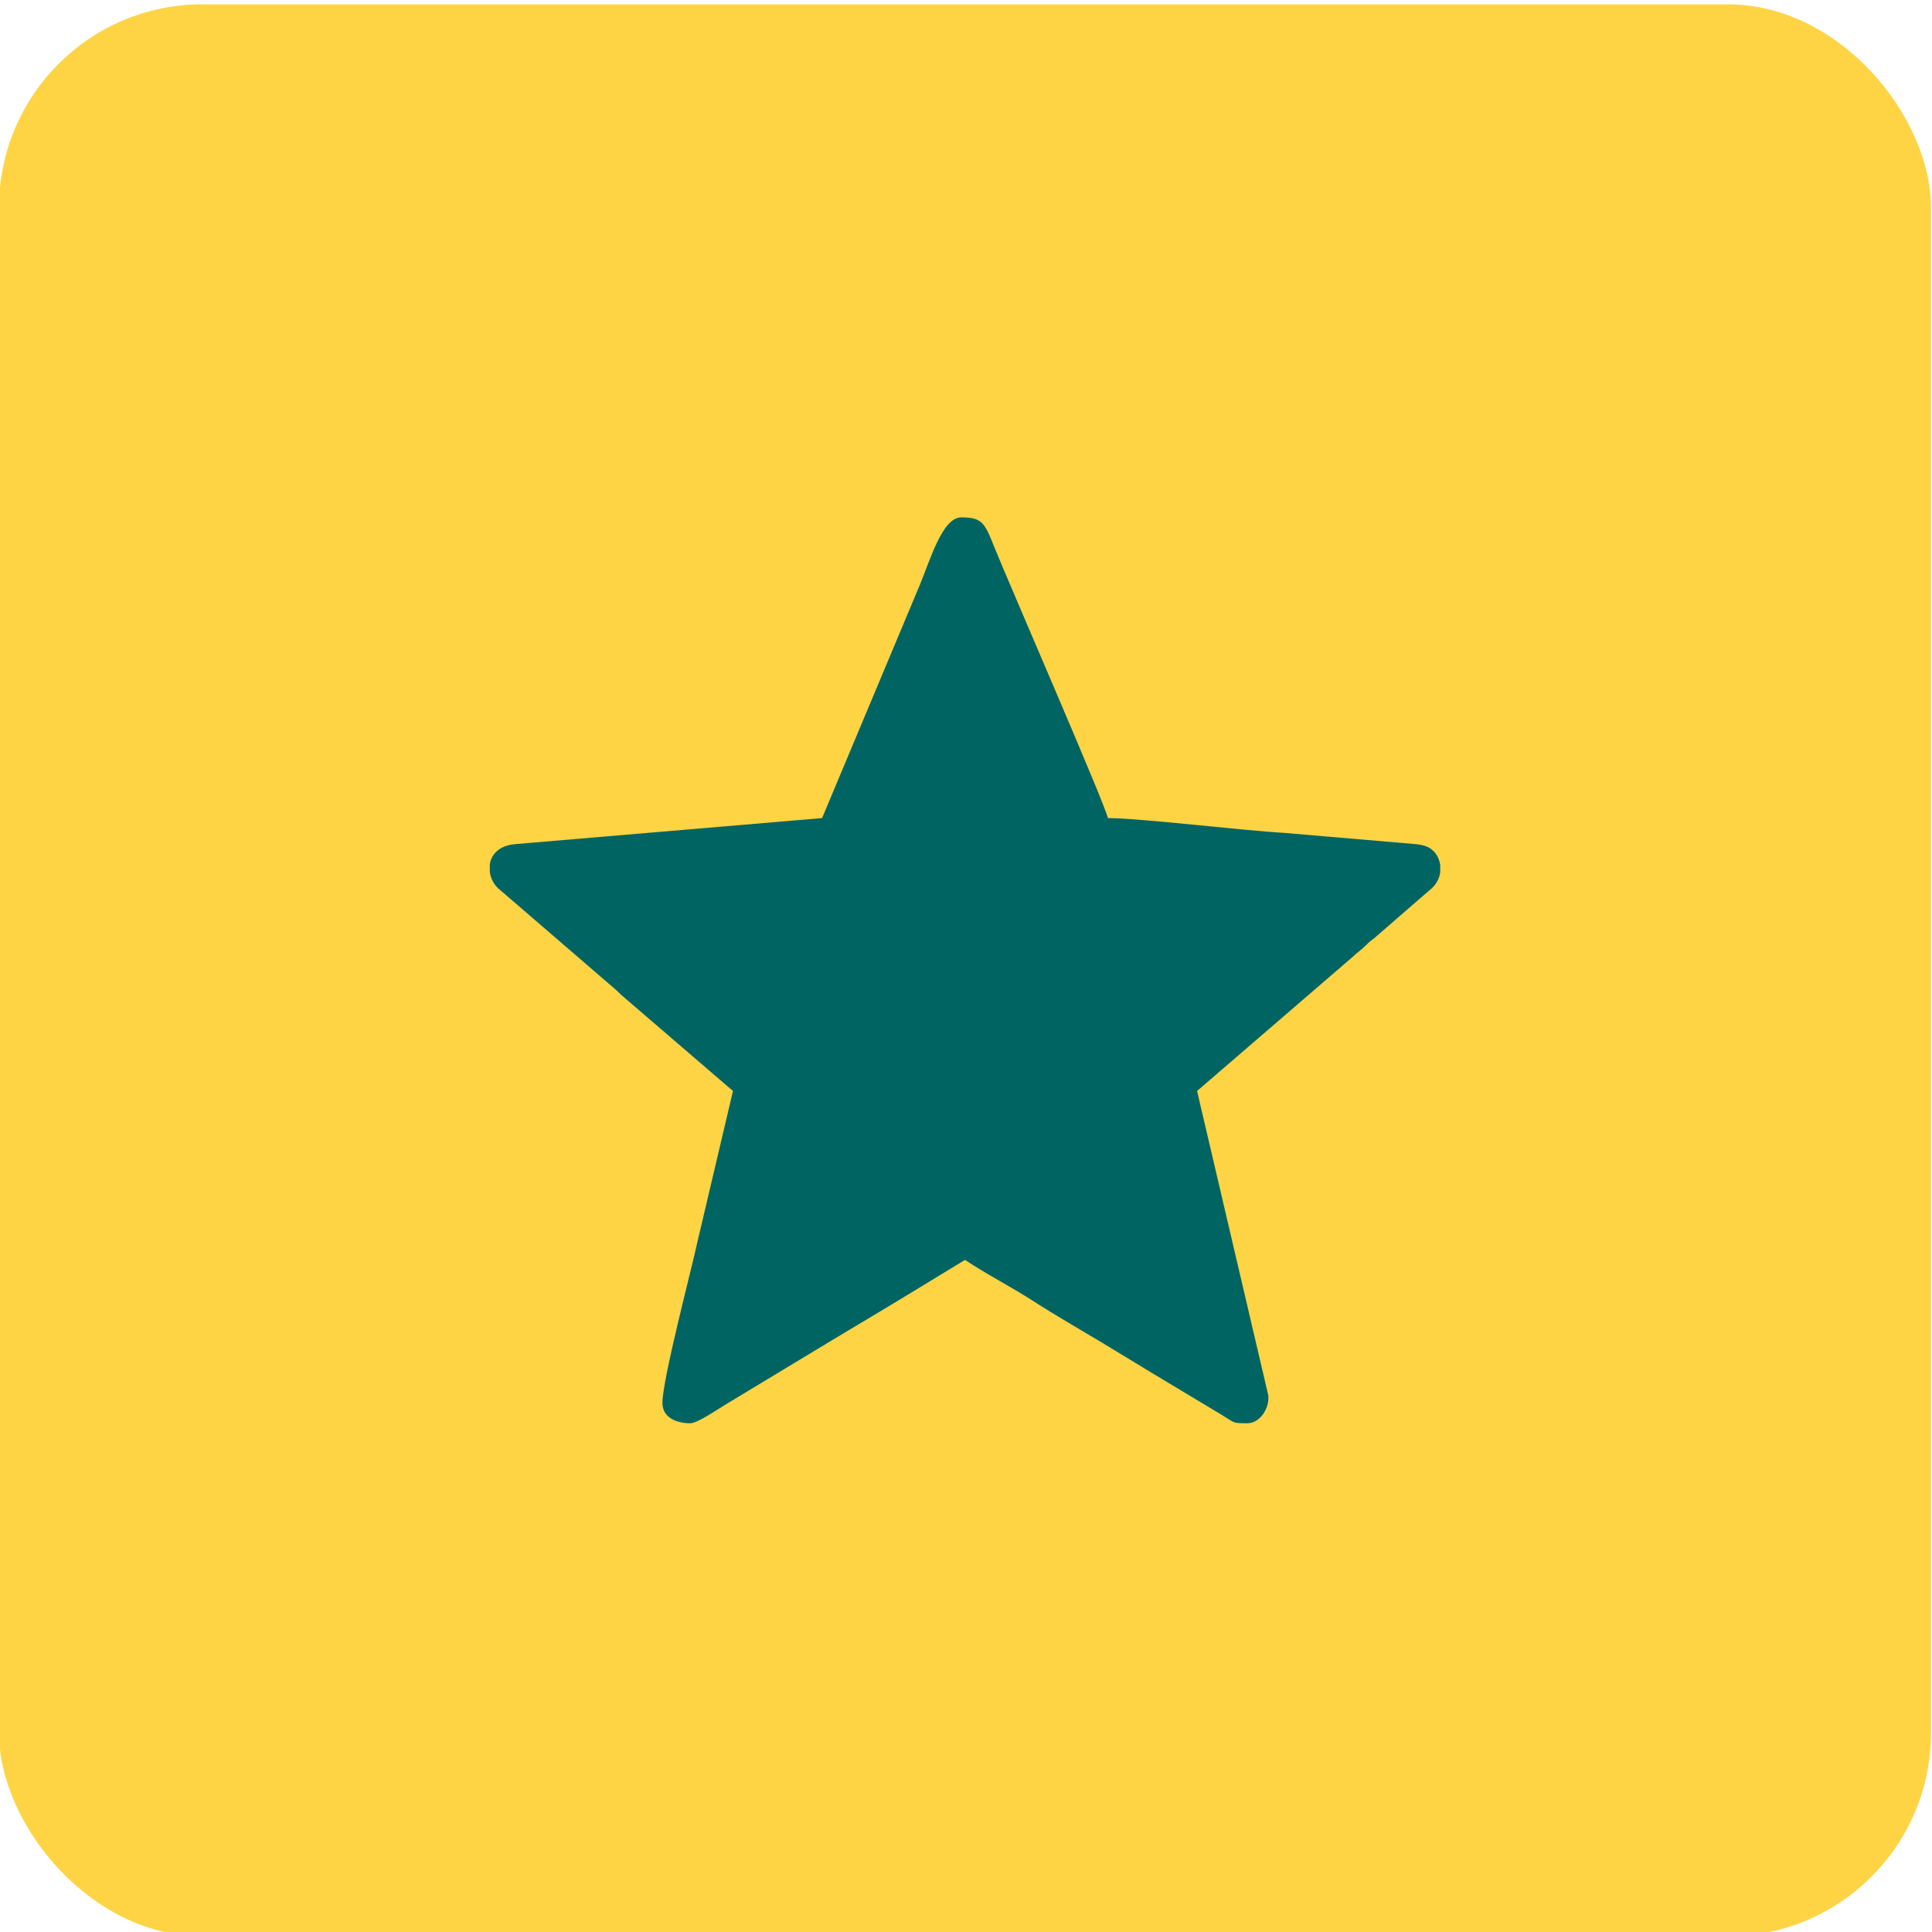
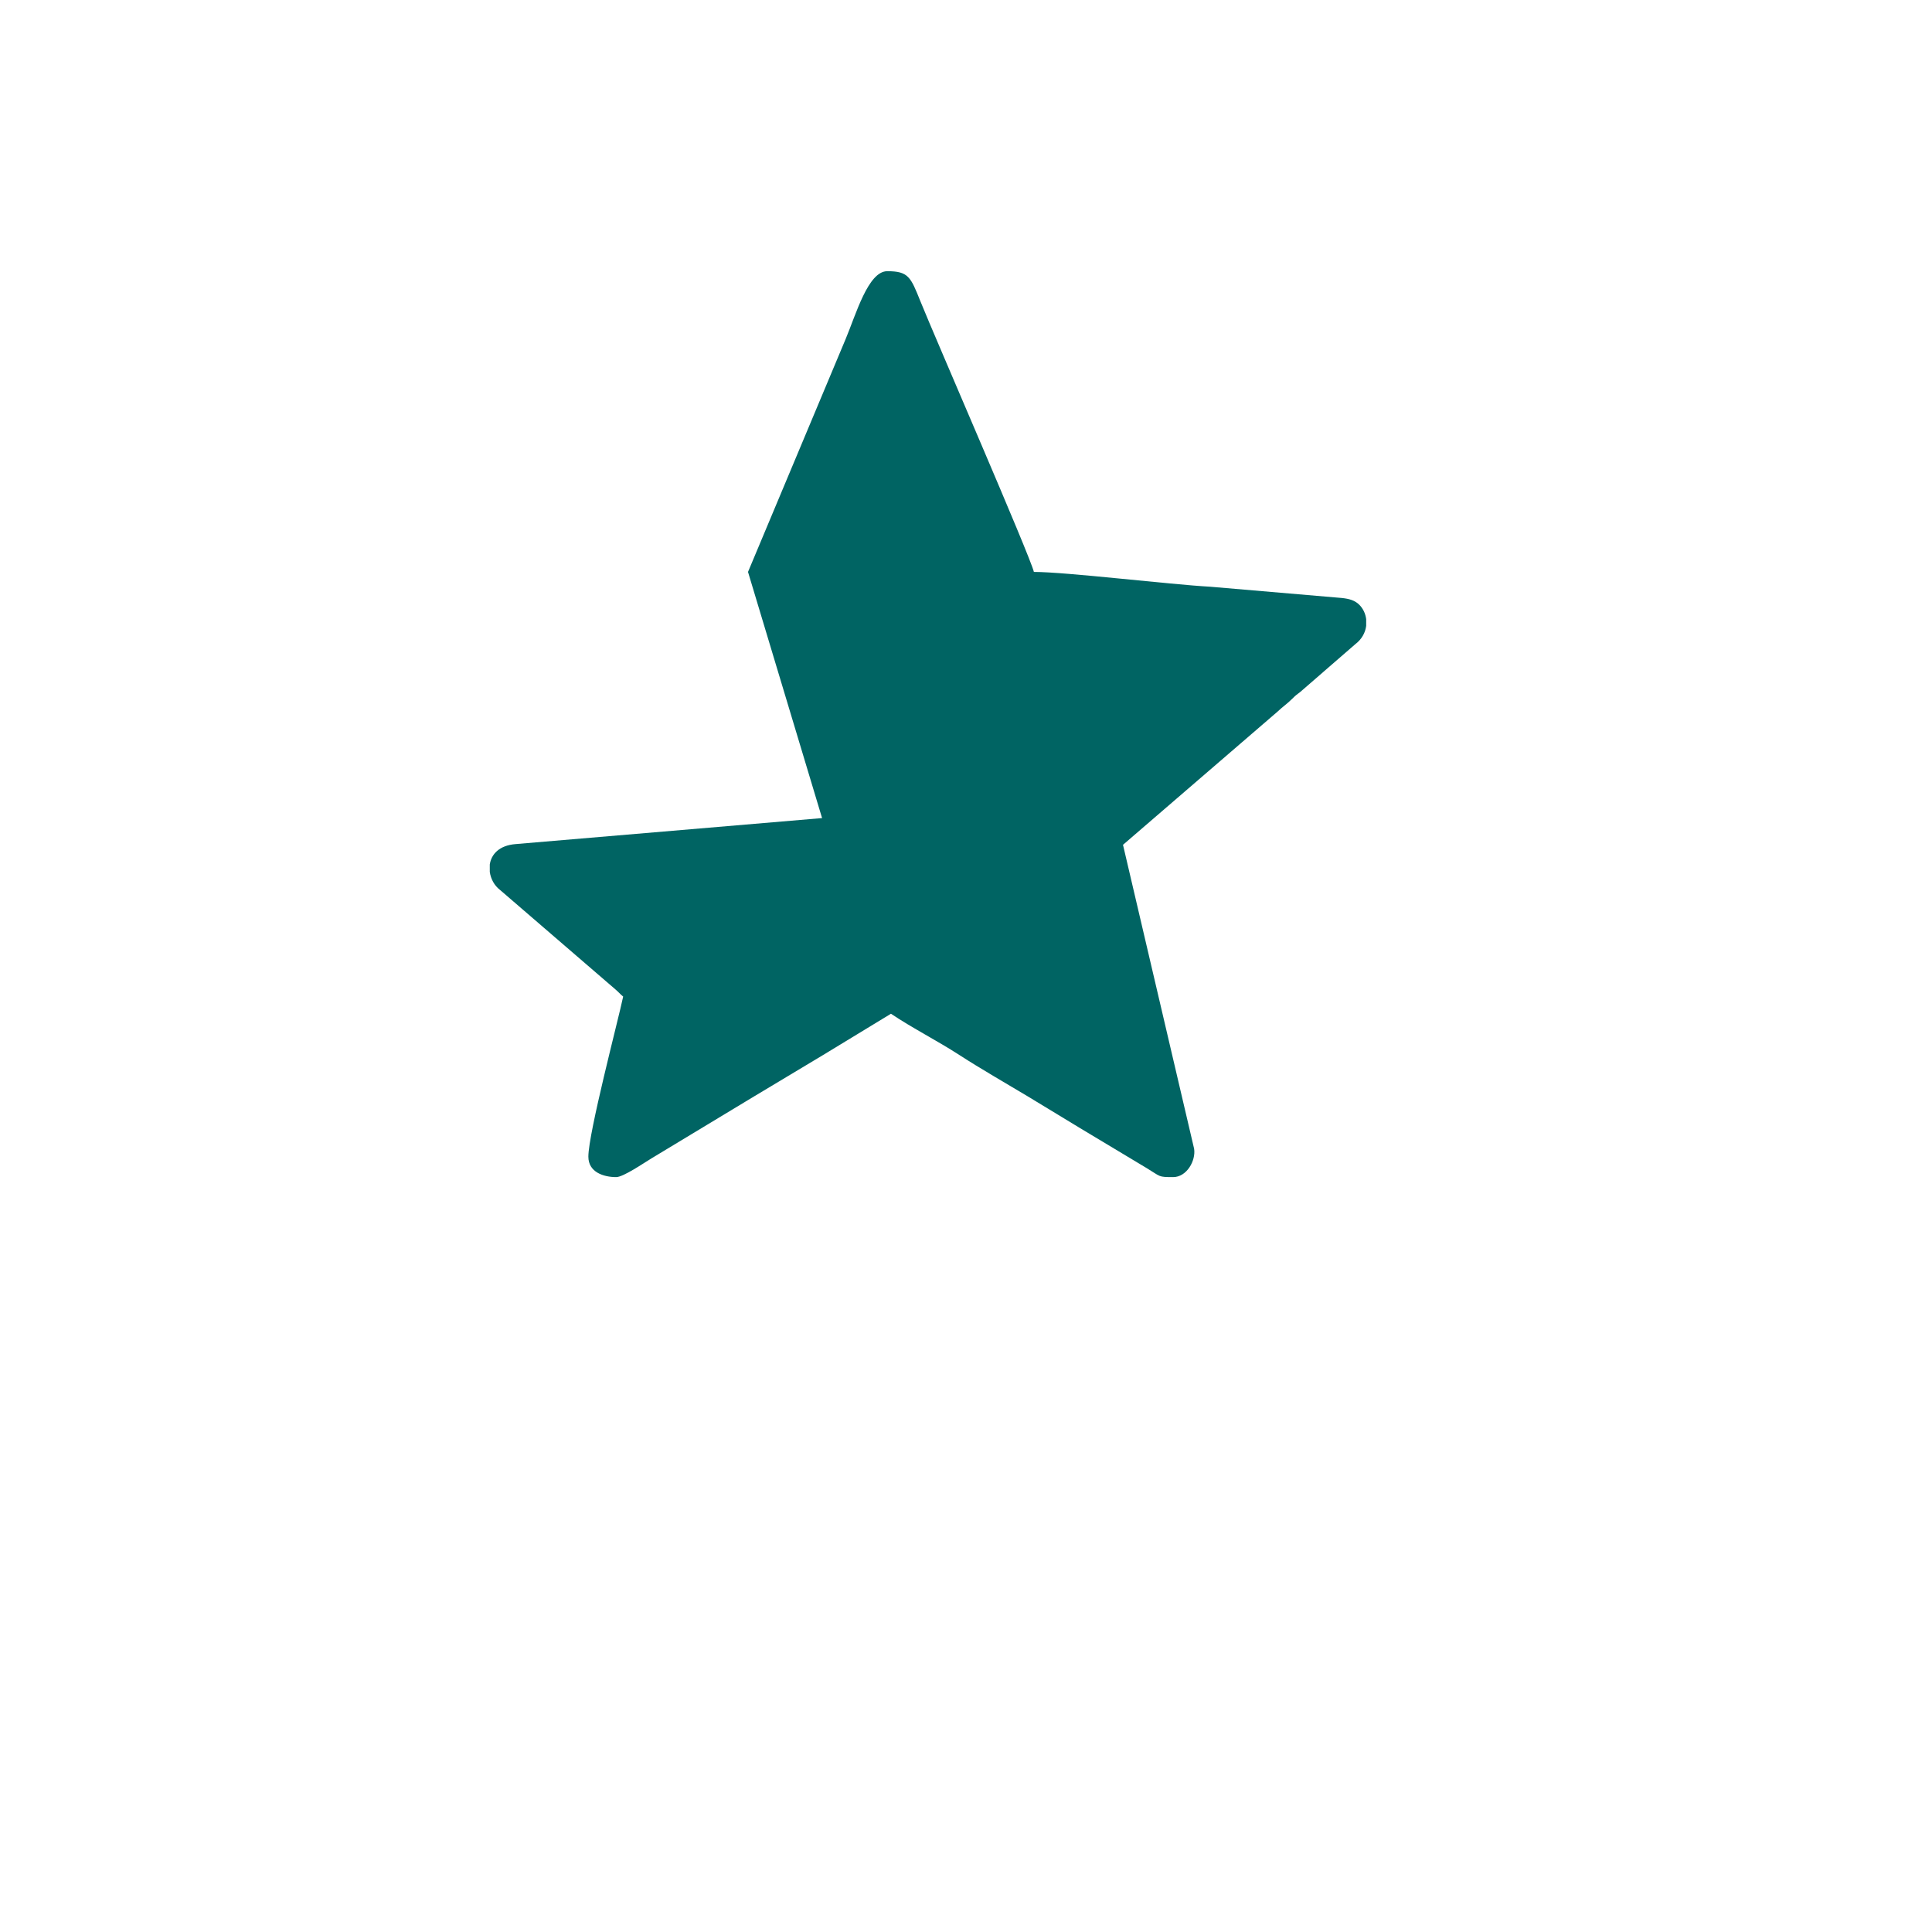
<svg xmlns="http://www.w3.org/2000/svg" xml:space="preserve" width="205.108mm" height="205.108mm" version="1.1" style="shape-rendering:geometricPrecision; text-rendering:geometricPrecision; image-rendering:optimizeQuality; fill-rule:evenodd; clip-rule:evenodd" viewBox="0 0 20510.84 20510.84">
  <defs>
    <style type="text/css">
   
    .fil1 {fill:#006463}
    .fil0 {fill:#FFD444}
   
  </style>
  </defs>
  <g id="Camada_x0020_1">
-     <rect class="fil0" x="-10.42" y="45.75" width="20510.77" height="20510.77" rx="2159.03" ry="2159.03" />
-     <path class="fil1" d="M8727.47 8685.08l-3251.8 275.94c-177.85,13.57 -260.23,109.88 -275.93,216.81l0 79.03c10.38,74.1 48.94,144.9 106.37,189.01l1227.87 1058.25c34.74,29.38 47.23,47.95 81.84,75.82l1165.67 1002.22 -379.36 1611.15c-52.4,248.99 -369.55,1450.55 -369.55,1699.79 0,165.35 162.19,216.79 295.62,216.79 76.16,0 298.89,-153.61 373.36,-198.18l1093.57 -660.44c250.22,-150.49 476.97,-286.8 726.89,-435.88l722.96 -439.81c230.99,154.68 487.19,283.47 725.34,437.43 239.1,154.56 476.52,289.11 724.52,438.26 250.15,150.43 475.37,290.07 724.25,438.52l541.87 325.28c150.18,90.91 119.41,94.82 279.63,94.82 145.32,0 242.52,-175.07 222.92,-300.98l-755.03 -3226.75 1640.7 -1414.04c59.88,-57.03 98.4,-79.23 157.55,-138.07 40.06,-39.83 40.47,-37.39 85.38,-72.28l580.2 -503.74c71.87,-53.95 108.76,-125.1 117.92,-196.16l0 -71.75c-7.55,-58.55 -33.31,-112.81 -72.93,-152.2 -47.66,-47.4 -105.8,-63.5 -184.13,-72.08l-1397.84 -119.67c-440.61,-24.46 -1531.56,-157.09 -1872.83,-157.09 -38.55,-165.46 -1057.24,-2506.01 -1205.21,-2874.34 -102.81,-255.95 -125.82,-318.35 -351.73,-318.35 -202.81,0 -332.54,460.5 -441.88,720.88l-1036.21 2471.81z" />
+     <path class="fil1" d="M8727.47 8685.08l-3251.8 275.94c-177.85,13.57 -260.23,109.88 -275.93,216.81l0 79.03c10.38,74.1 48.94,144.9 106.37,189.01l1227.87 1058.25c34.74,29.38 47.23,47.95 81.84,75.82c-52.4,248.99 -369.55,1450.55 -369.55,1699.79 0,165.35 162.19,216.79 295.62,216.79 76.16,0 298.89,-153.61 373.36,-198.18l1093.57 -660.44c250.22,-150.49 476.97,-286.8 726.89,-435.88l722.96 -439.81c230.99,154.68 487.19,283.47 725.34,437.43 239.1,154.56 476.52,289.11 724.52,438.26 250.15,150.43 475.37,290.07 724.25,438.52l541.87 325.28c150.18,90.91 119.41,94.82 279.63,94.82 145.32,0 242.52,-175.07 222.92,-300.98l-755.03 -3226.75 1640.7 -1414.04c59.88,-57.03 98.4,-79.23 157.55,-138.07 40.06,-39.83 40.47,-37.39 85.38,-72.28l580.2 -503.74c71.87,-53.95 108.76,-125.1 117.92,-196.16l0 -71.75c-7.55,-58.55 -33.31,-112.81 -72.93,-152.2 -47.66,-47.4 -105.8,-63.5 -184.13,-72.08l-1397.84 -119.67c-440.61,-24.46 -1531.56,-157.09 -1872.83,-157.09 -38.55,-165.46 -1057.24,-2506.01 -1205.21,-2874.34 -102.81,-255.95 -125.82,-318.35 -351.73,-318.35 -202.81,0 -332.54,460.5 -441.88,720.88l-1036.21 2471.81z" />
  </g>
</svg>